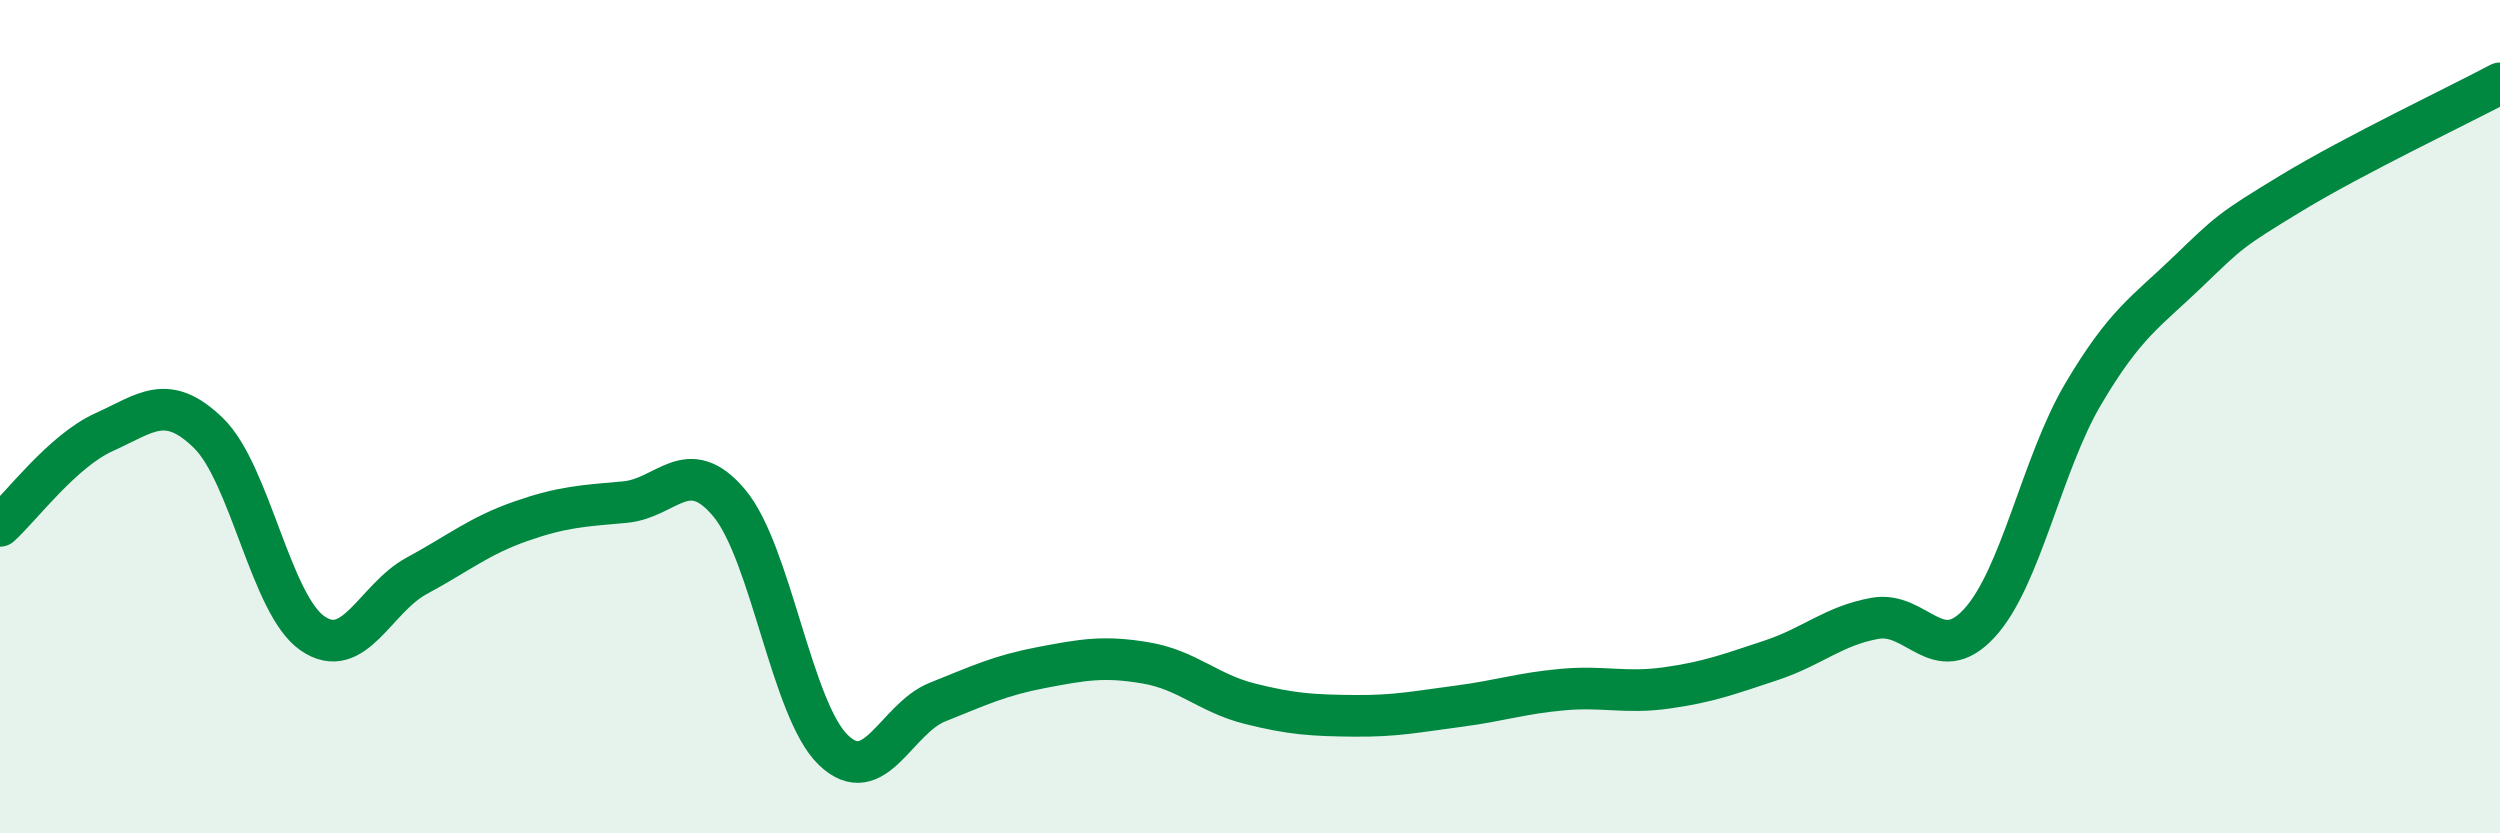
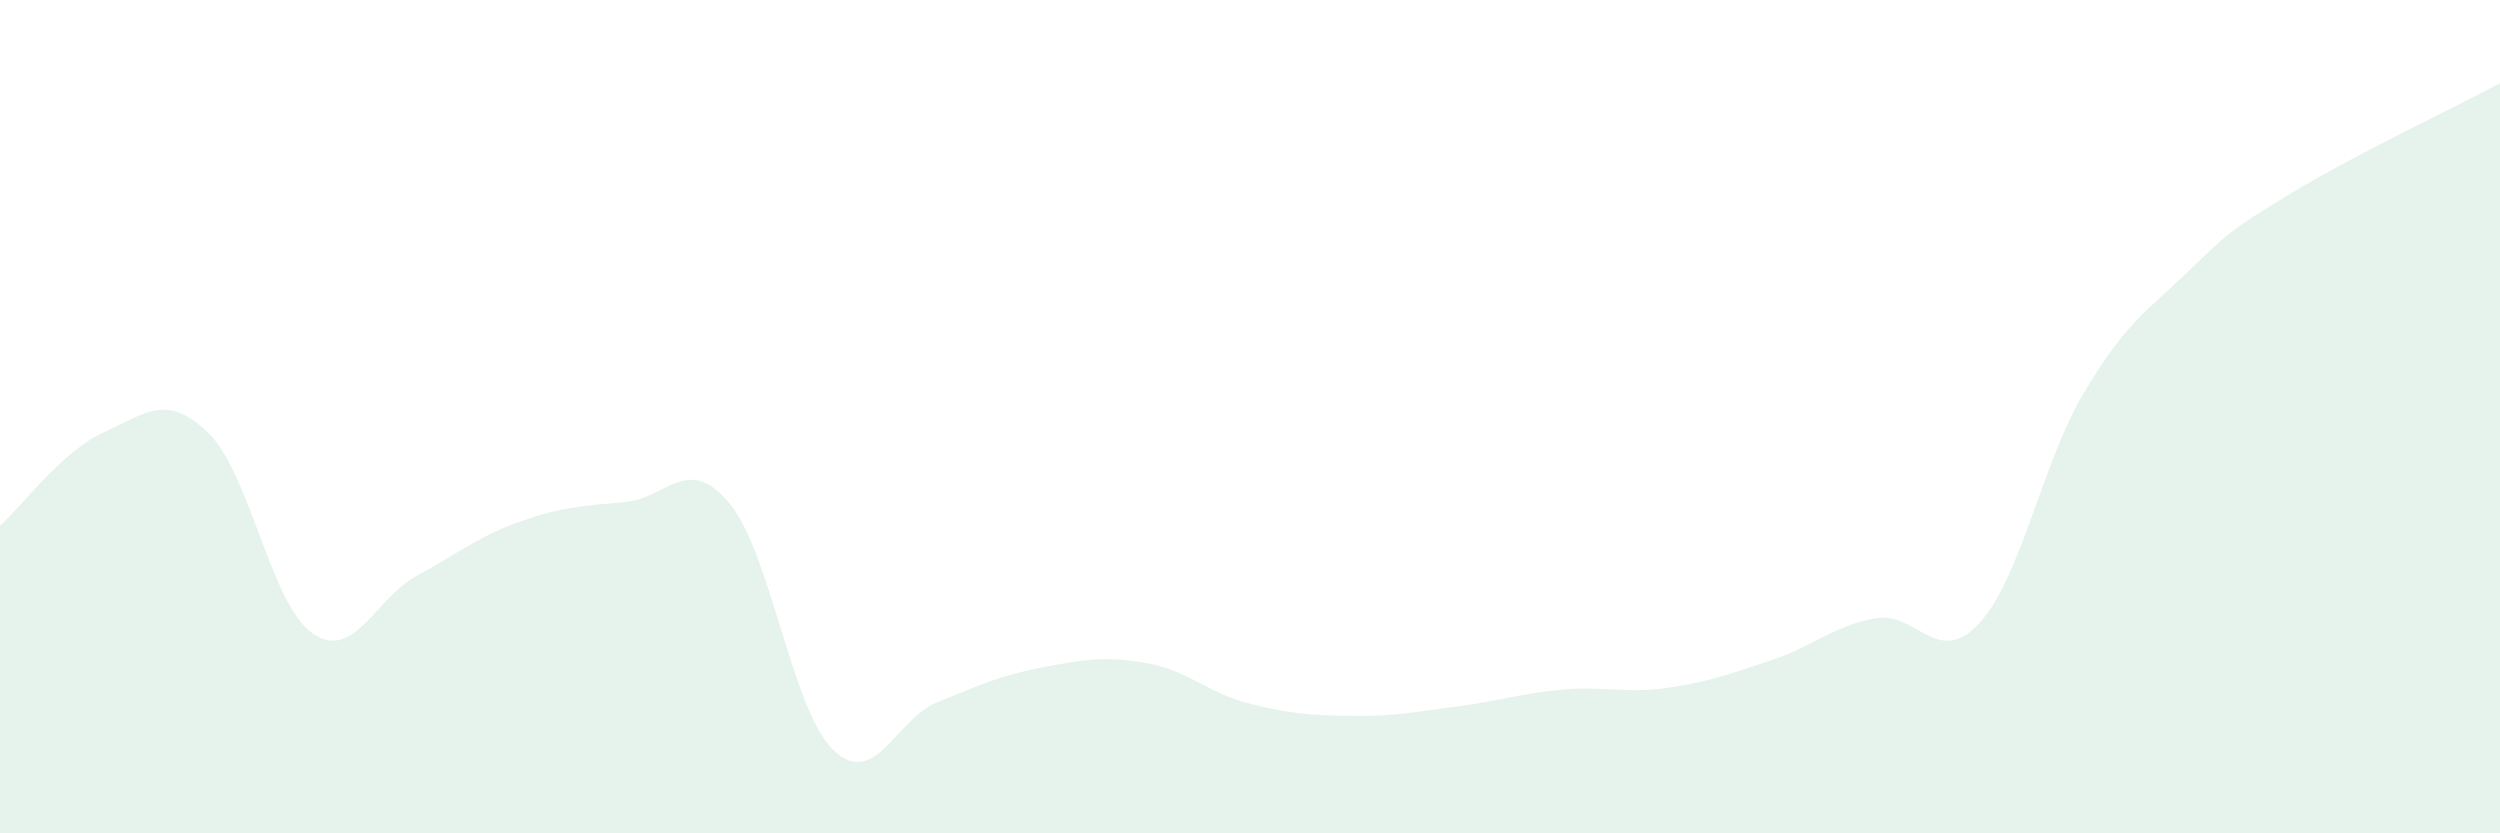
<svg xmlns="http://www.w3.org/2000/svg" width="60" height="20" viewBox="0 0 60 20">
  <path d="M 0,12.62 C 0.5,12.17 1.5,10.82 2.5,10.37 C 3.5,9.92 4,9.42 5,10.39 C 6,11.36 6.5,14.51 7.5,15.2 C 8.5,15.89 9,14.36 10,13.82 C 11,13.28 11.5,12.86 12.5,12.51 C 13.5,12.16 14,12.14 15,12.05 C 16,11.96 16.5,10.88 17.5,12.07 C 18.5,13.26 19,17.04 20,18 C 21,18.96 21.5,17.25 22.5,16.85 C 23.5,16.45 24,16.21 25,16.02 C 26,15.83 26.5,15.74 27.5,15.91 C 28.5,16.08 29,16.64 30,16.89 C 31,17.14 31.5,17.17 32.5,17.18 C 33.5,17.19 34,17.08 35,16.95 C 36,16.82 36.5,16.64 37.5,16.55 C 38.5,16.46 39,16.65 40,16.51 C 41,16.37 41.5,16.18 42.5,15.85 C 43.5,15.52 44,15.02 45,14.84 C 46,14.66 46.5,16.04 47.5,14.96 C 48.5,13.88 49,11.14 50,9.45 C 51,7.76 51.5,7.49 52.5,6.53 C 53.5,5.57 53.5,5.54 55,4.63 C 56.5,3.72 59,2.53 60,2L60 20L0 20Z" fill="#008740" opacity="0.1" stroke-linecap="round" stroke-linejoin="round" />
-   <path d="M 0,12.62 C 0.5,12.17 1.5,10.82 2.5,10.37 C 3.5,9.92 4,9.42 5,10.39 C 6,11.36 6.5,14.51 7.5,15.2 C 8.5,15.89 9,14.36 10,13.82 C 11,13.28 11.5,12.86 12.5,12.51 C 13.5,12.16 14,12.14 15,12.05 C 16,11.96 16.5,10.88 17.5,12.07 C 18.5,13.26 19,17.04 20,18 C 21,18.96 21.5,17.25 22.5,16.85 C 23.5,16.45 24,16.21 25,16.02 C 26,15.83 26.5,15.74 27.5,15.91 C 28.5,16.08 29,16.64 30,16.89 C 31,17.14 31.5,17.17 32.5,17.18 C 33.5,17.19 34,17.08 35,16.95 C 36,16.82 36.5,16.64 37.5,16.55 C 38.5,16.46 39,16.65 40,16.51 C 41,16.37 41.5,16.18 42.5,15.85 C 43.5,15.52 44,15.02 45,14.84 C 46,14.66 46.5,16.04 47.5,14.96 C 48.5,13.88 49,11.14 50,9.45 C 51,7.76 51.5,7.49 52.5,6.53 C 53.5,5.57 53.5,5.54 55,4.63 C 56.5,3.72 59,2.53 60,2" stroke="#008740" stroke-width="1" fill="none" stroke-linecap="round" stroke-linejoin="round" />
</svg>